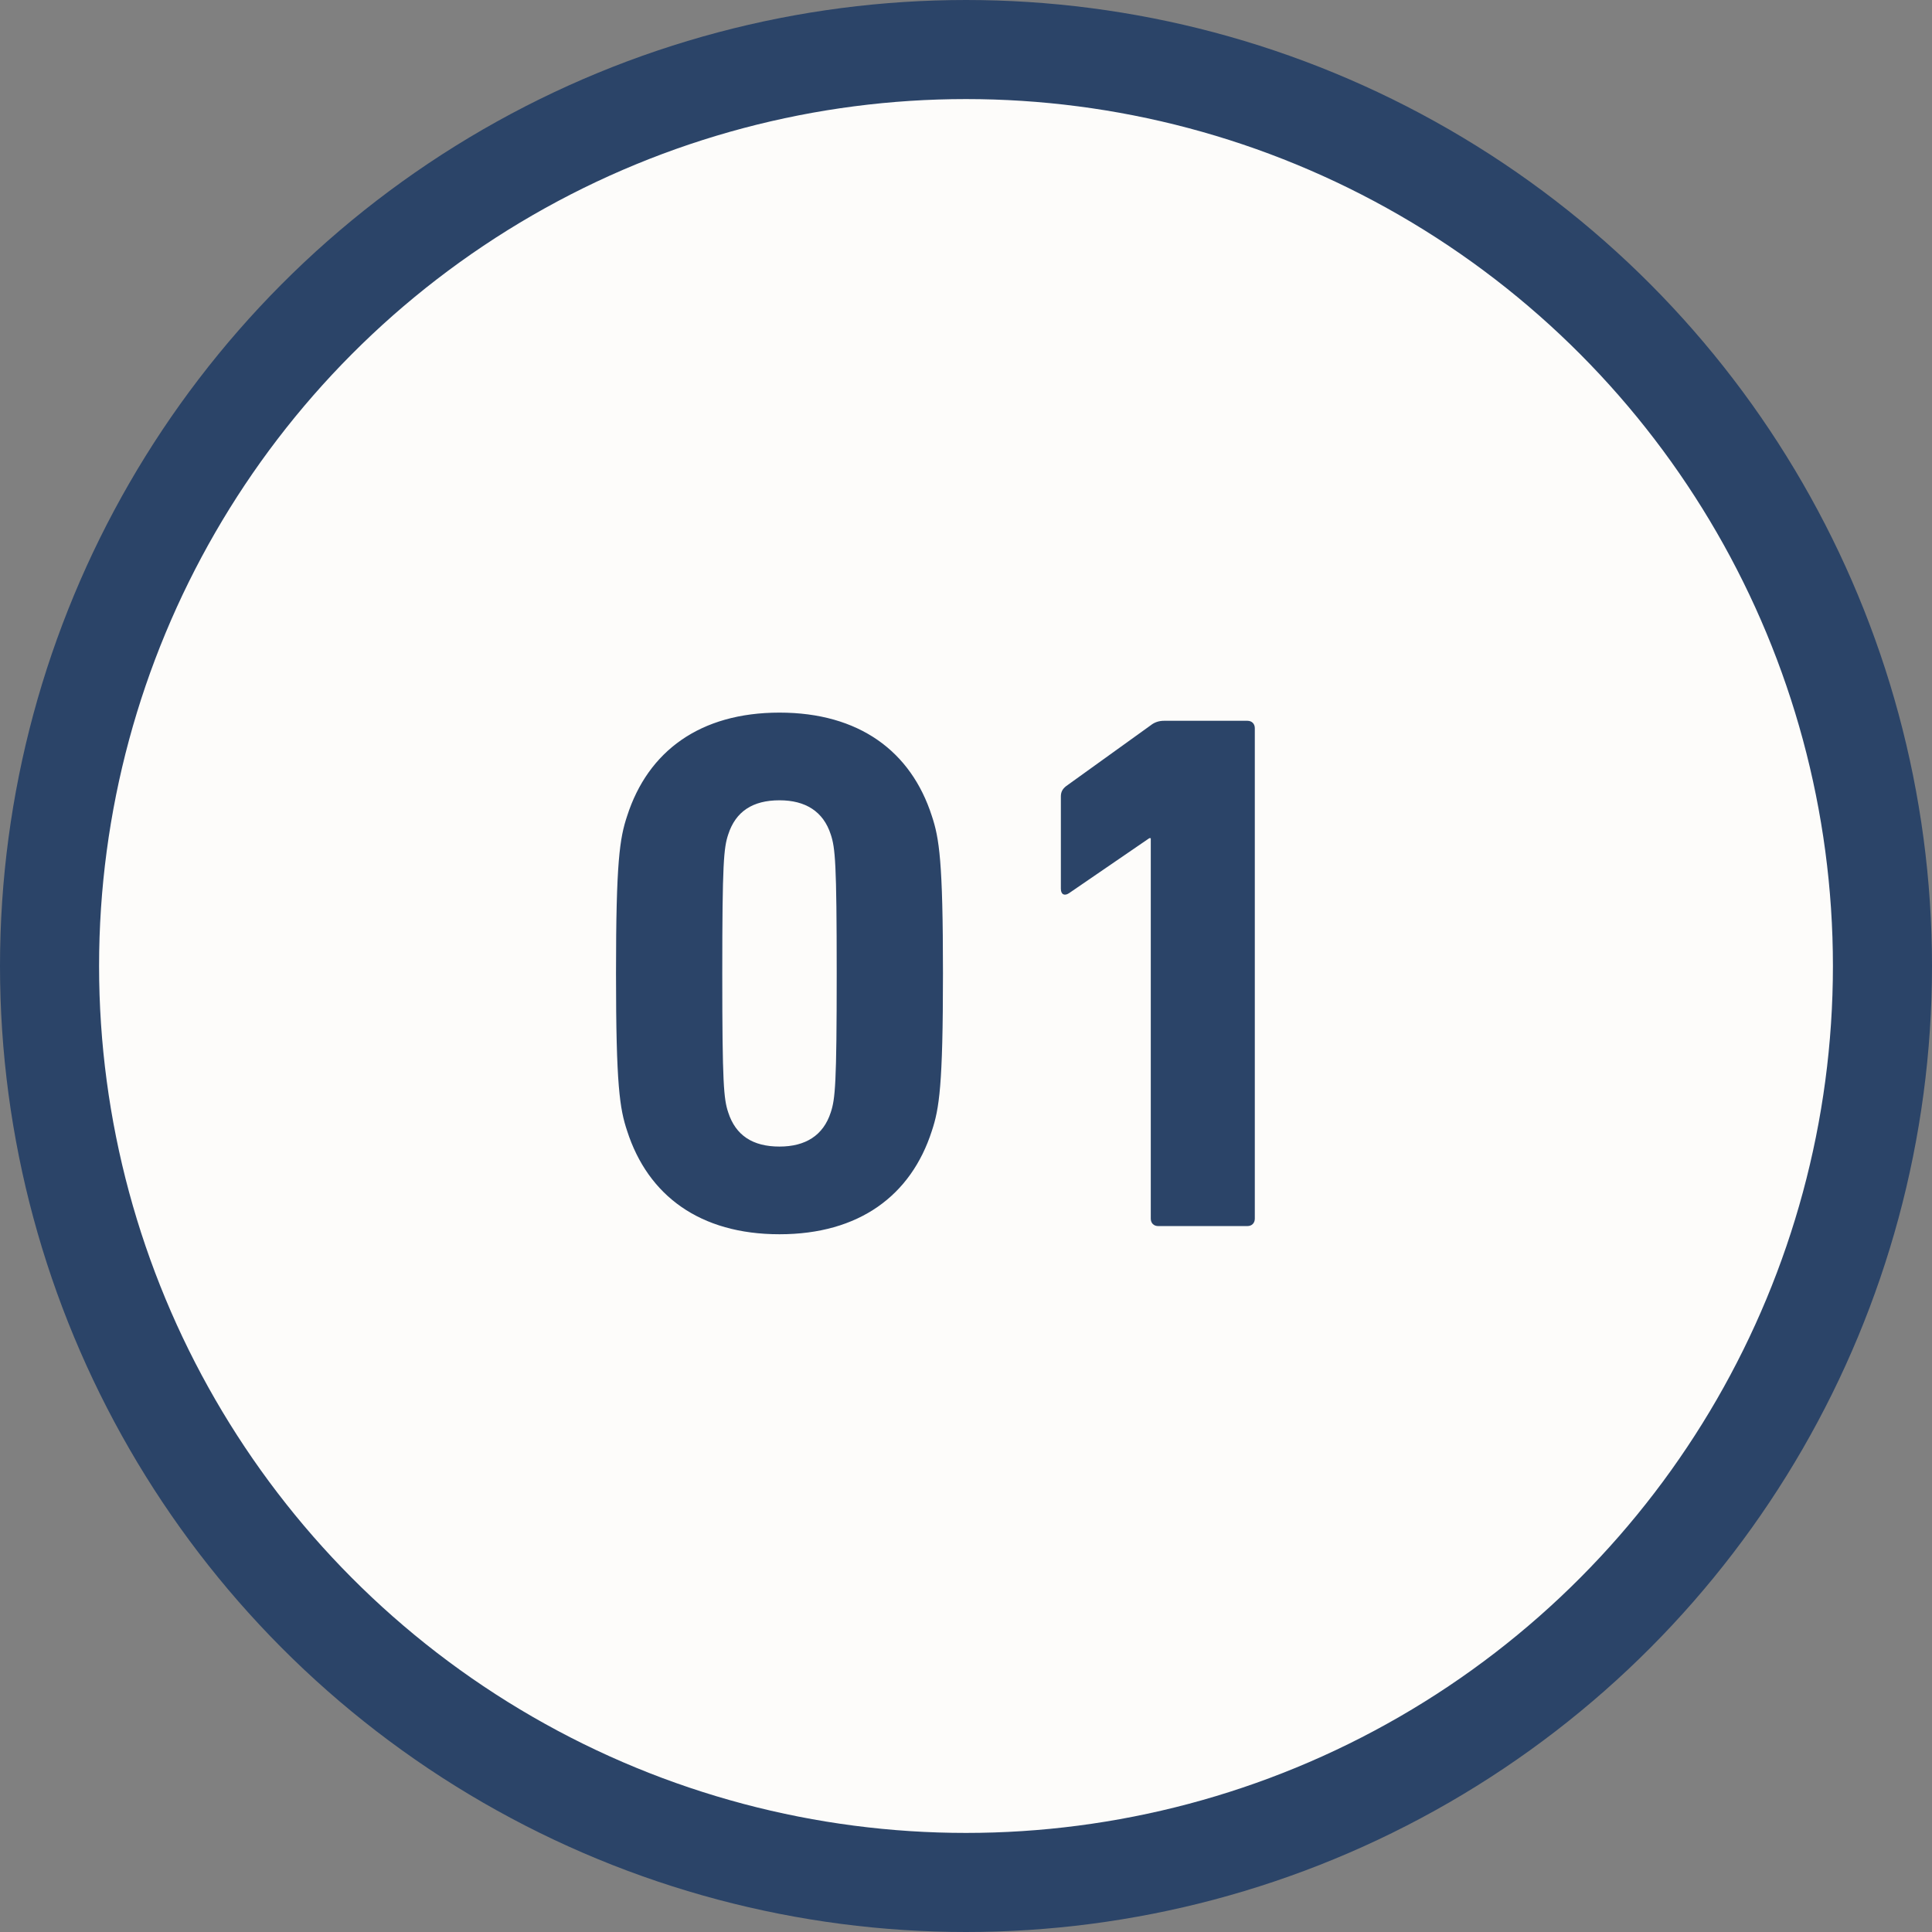
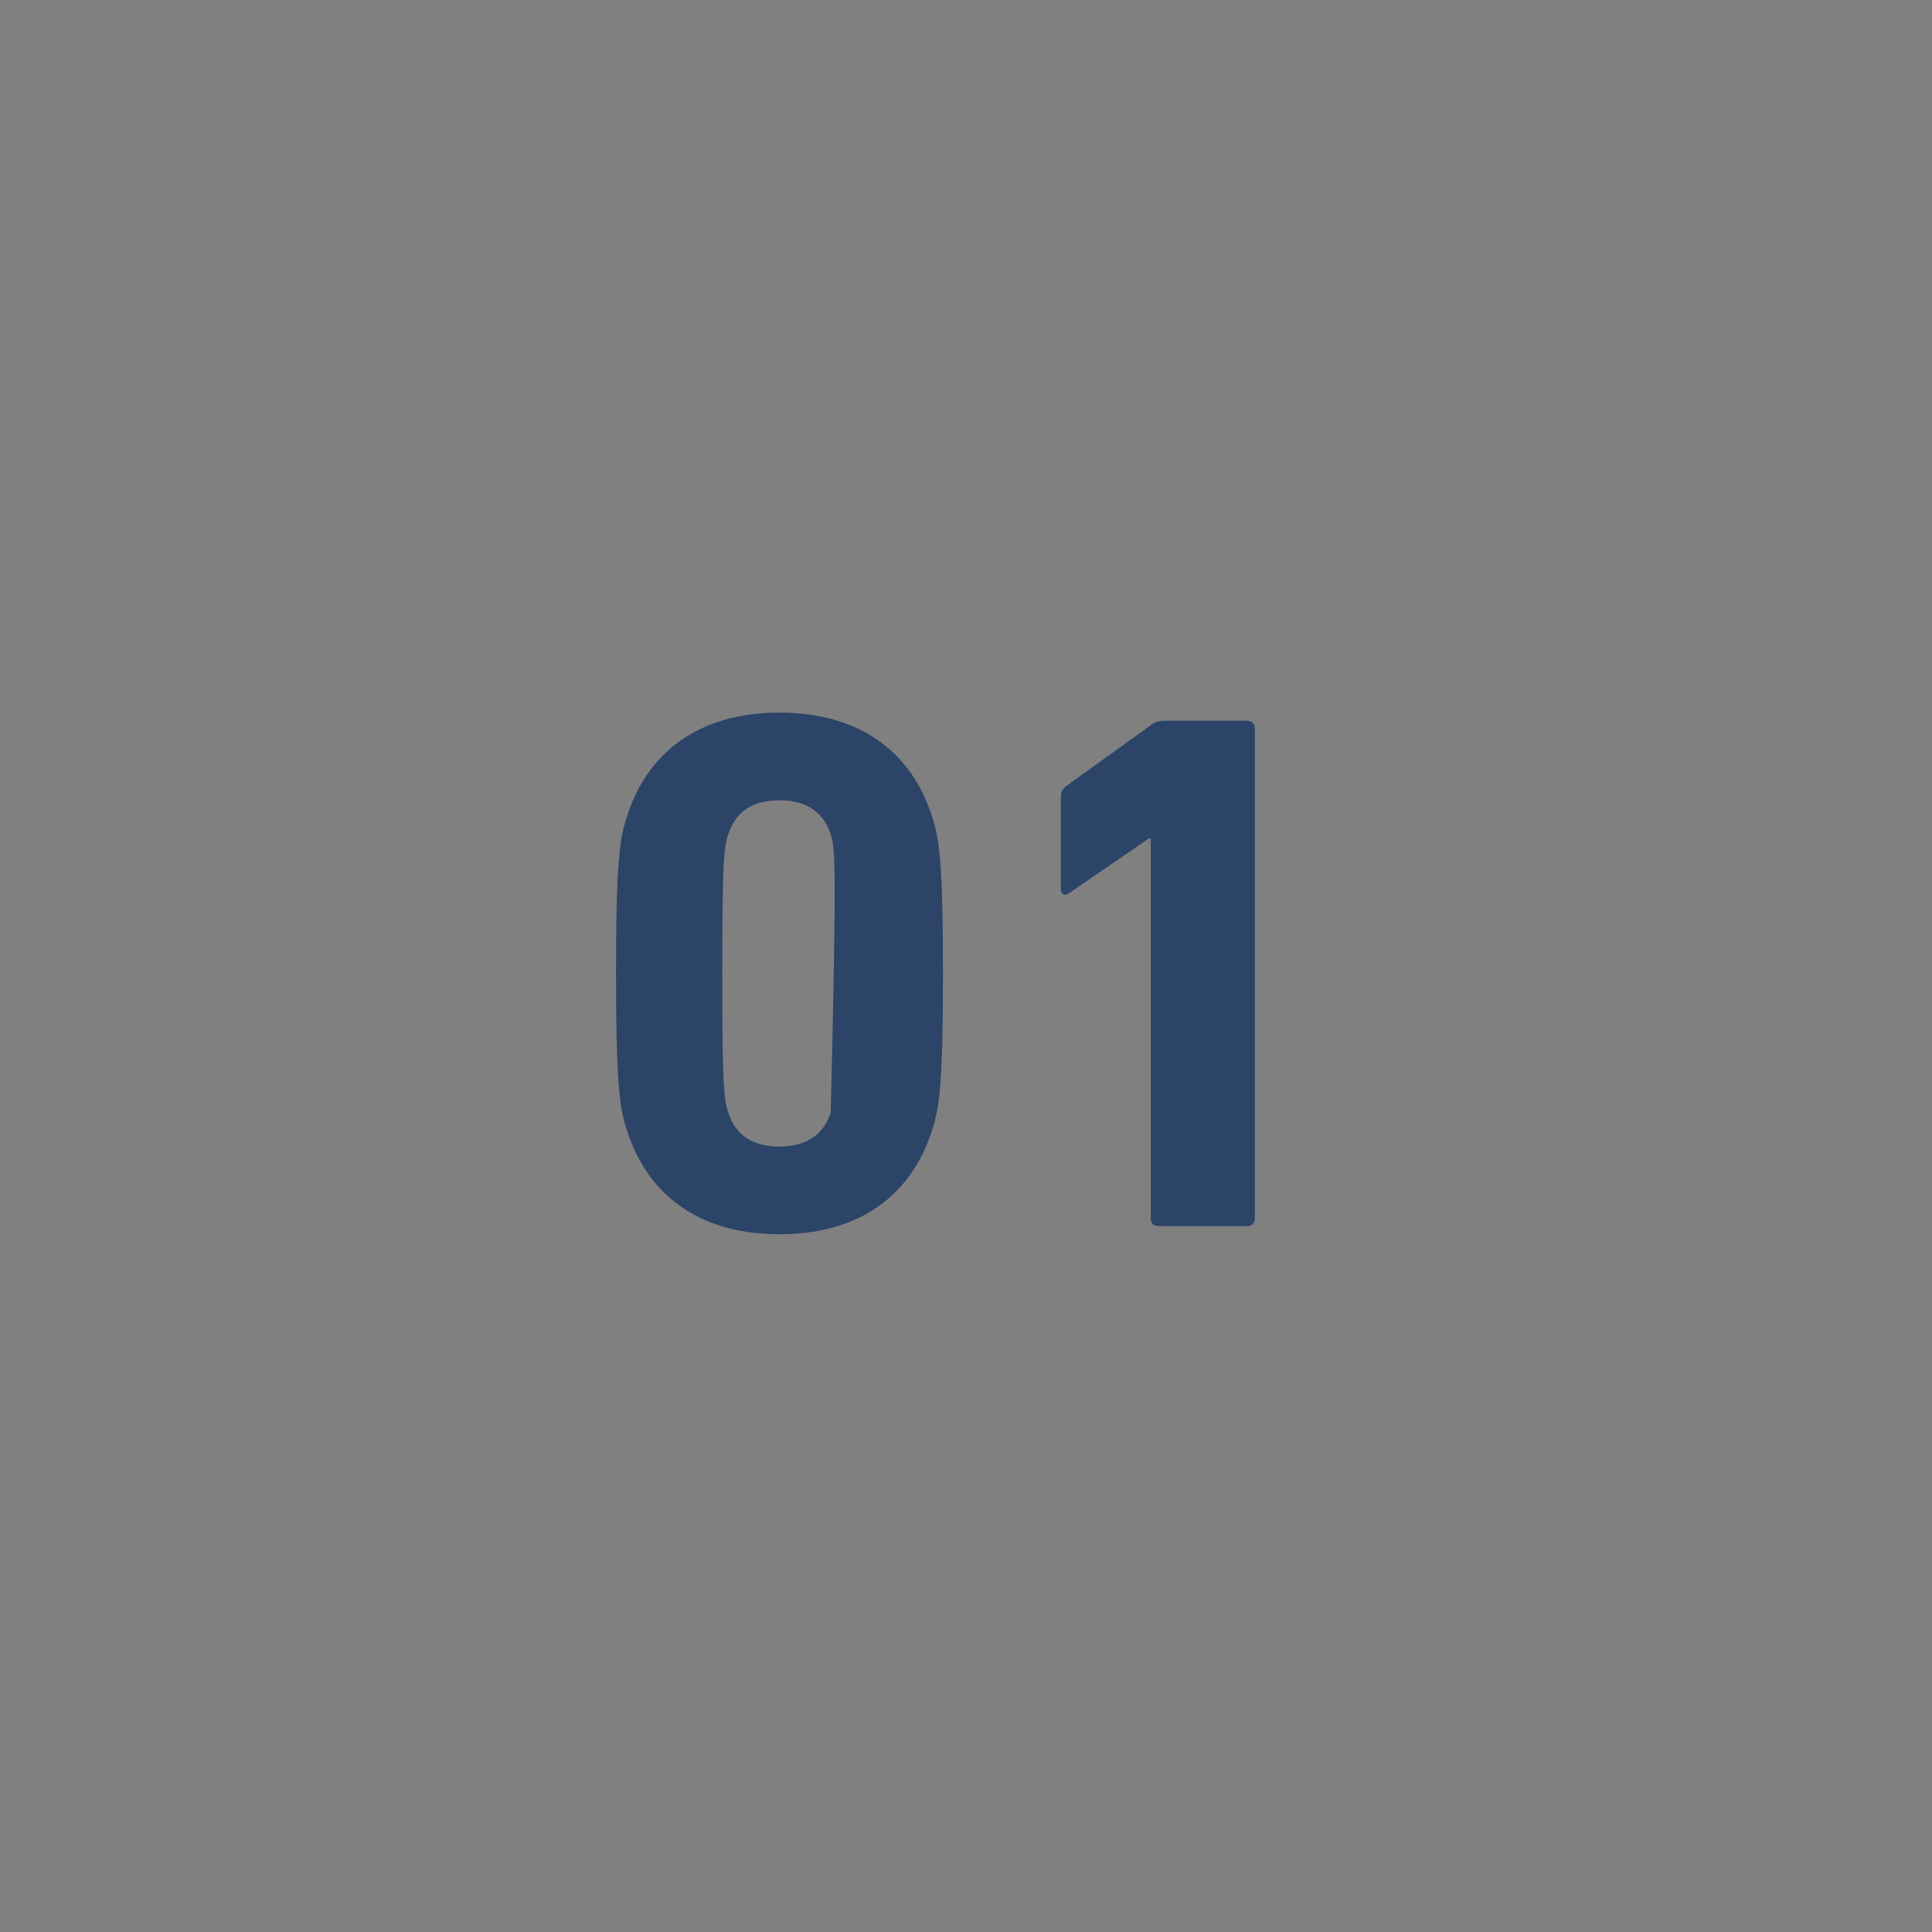
<svg xmlns="http://www.w3.org/2000/svg" width="156" height="156" viewBox="0 0 156 156" fill="none">
  <rect x="0" y="0" width="156" height="156" fill="#808080" stroke="none" />
-   <circle cx="78" cy="78" r="74" fill="#FDFCFA" stroke="#2B4468" stroke-width="8" stroke-linecap="round" />
-   <path d="M50.64 91.32C50.04 89.52 49.74 87.66 49.74 78.6C49.74 69.54 50.04 67.68 50.64 65.88C52.32 60.66 56.52 57.54 62.94 57.54C69.36 57.54 73.56 60.66 75.24 65.88C75.84 67.68 76.14 69.54 76.14 78.6C76.14 87.66 75.84 89.52 75.24 91.32C73.56 96.54 69.36 99.66 62.94 99.66C56.52 99.66 52.32 96.54 50.64 91.32ZM58.8 89.82C59.4 91.68 60.78 92.58 62.94 92.58C65.04 92.58 66.48 91.68 67.08 89.82C67.44 88.74 67.56 87.54 67.56 78.6C67.56 69.66 67.44 68.46 67.08 67.38C66.48 65.52 65.04 64.62 62.94 64.62C60.78 64.62 59.4 65.52 58.8 67.38C58.44 68.46 58.32 69.66 58.32 78.6C58.32 87.54 58.44 88.74 58.8 89.82ZM92.92 98.4V67.68H92.8L86.32 72.12C85.96 72.36 85.66 72.24 85.66 71.76V64.32C85.66 63.96 85.78 63.72 86.08 63.48L92.92 58.56C93.22 58.32 93.58 58.2 94 58.2H100.72C101.08 58.2 101.32 58.44 101.32 58.8V98.4C101.32 98.76 101.08 99 100.72 99H93.52C93.16 99 92.92 98.76 92.92 98.4Z" fill="#2B4468" />
+   <path d="M50.64 91.32C50.04 89.52 49.74 87.66 49.74 78.6C49.74 69.54 50.04 67.68 50.64 65.88C52.32 60.66 56.52 57.54 62.94 57.54C69.36 57.54 73.56 60.66 75.24 65.88C75.84 67.68 76.14 69.54 76.14 78.6C76.14 87.66 75.84 89.52 75.24 91.32C73.56 96.54 69.36 99.66 62.94 99.66C56.52 99.66 52.32 96.54 50.64 91.32ZM58.8 89.82C59.4 91.68 60.78 92.58 62.94 92.58C65.04 92.58 66.48 91.68 67.08 89.82C67.56 69.66 67.44 68.46 67.08 67.38C66.48 65.52 65.04 64.62 62.94 64.62C60.78 64.62 59.4 65.52 58.8 67.38C58.44 68.46 58.32 69.66 58.32 78.6C58.32 87.54 58.44 88.74 58.8 89.82ZM92.92 98.4V67.68H92.8L86.32 72.12C85.96 72.36 85.66 72.24 85.66 71.76V64.32C85.66 63.96 85.78 63.72 86.08 63.48L92.92 58.56C93.22 58.32 93.58 58.2 94 58.2H100.72C101.08 58.2 101.32 58.44 101.32 58.8V98.4C101.32 98.76 101.08 99 100.72 99H93.52C93.16 99 92.92 98.76 92.92 98.4Z" fill="#2B4468" />
</svg>